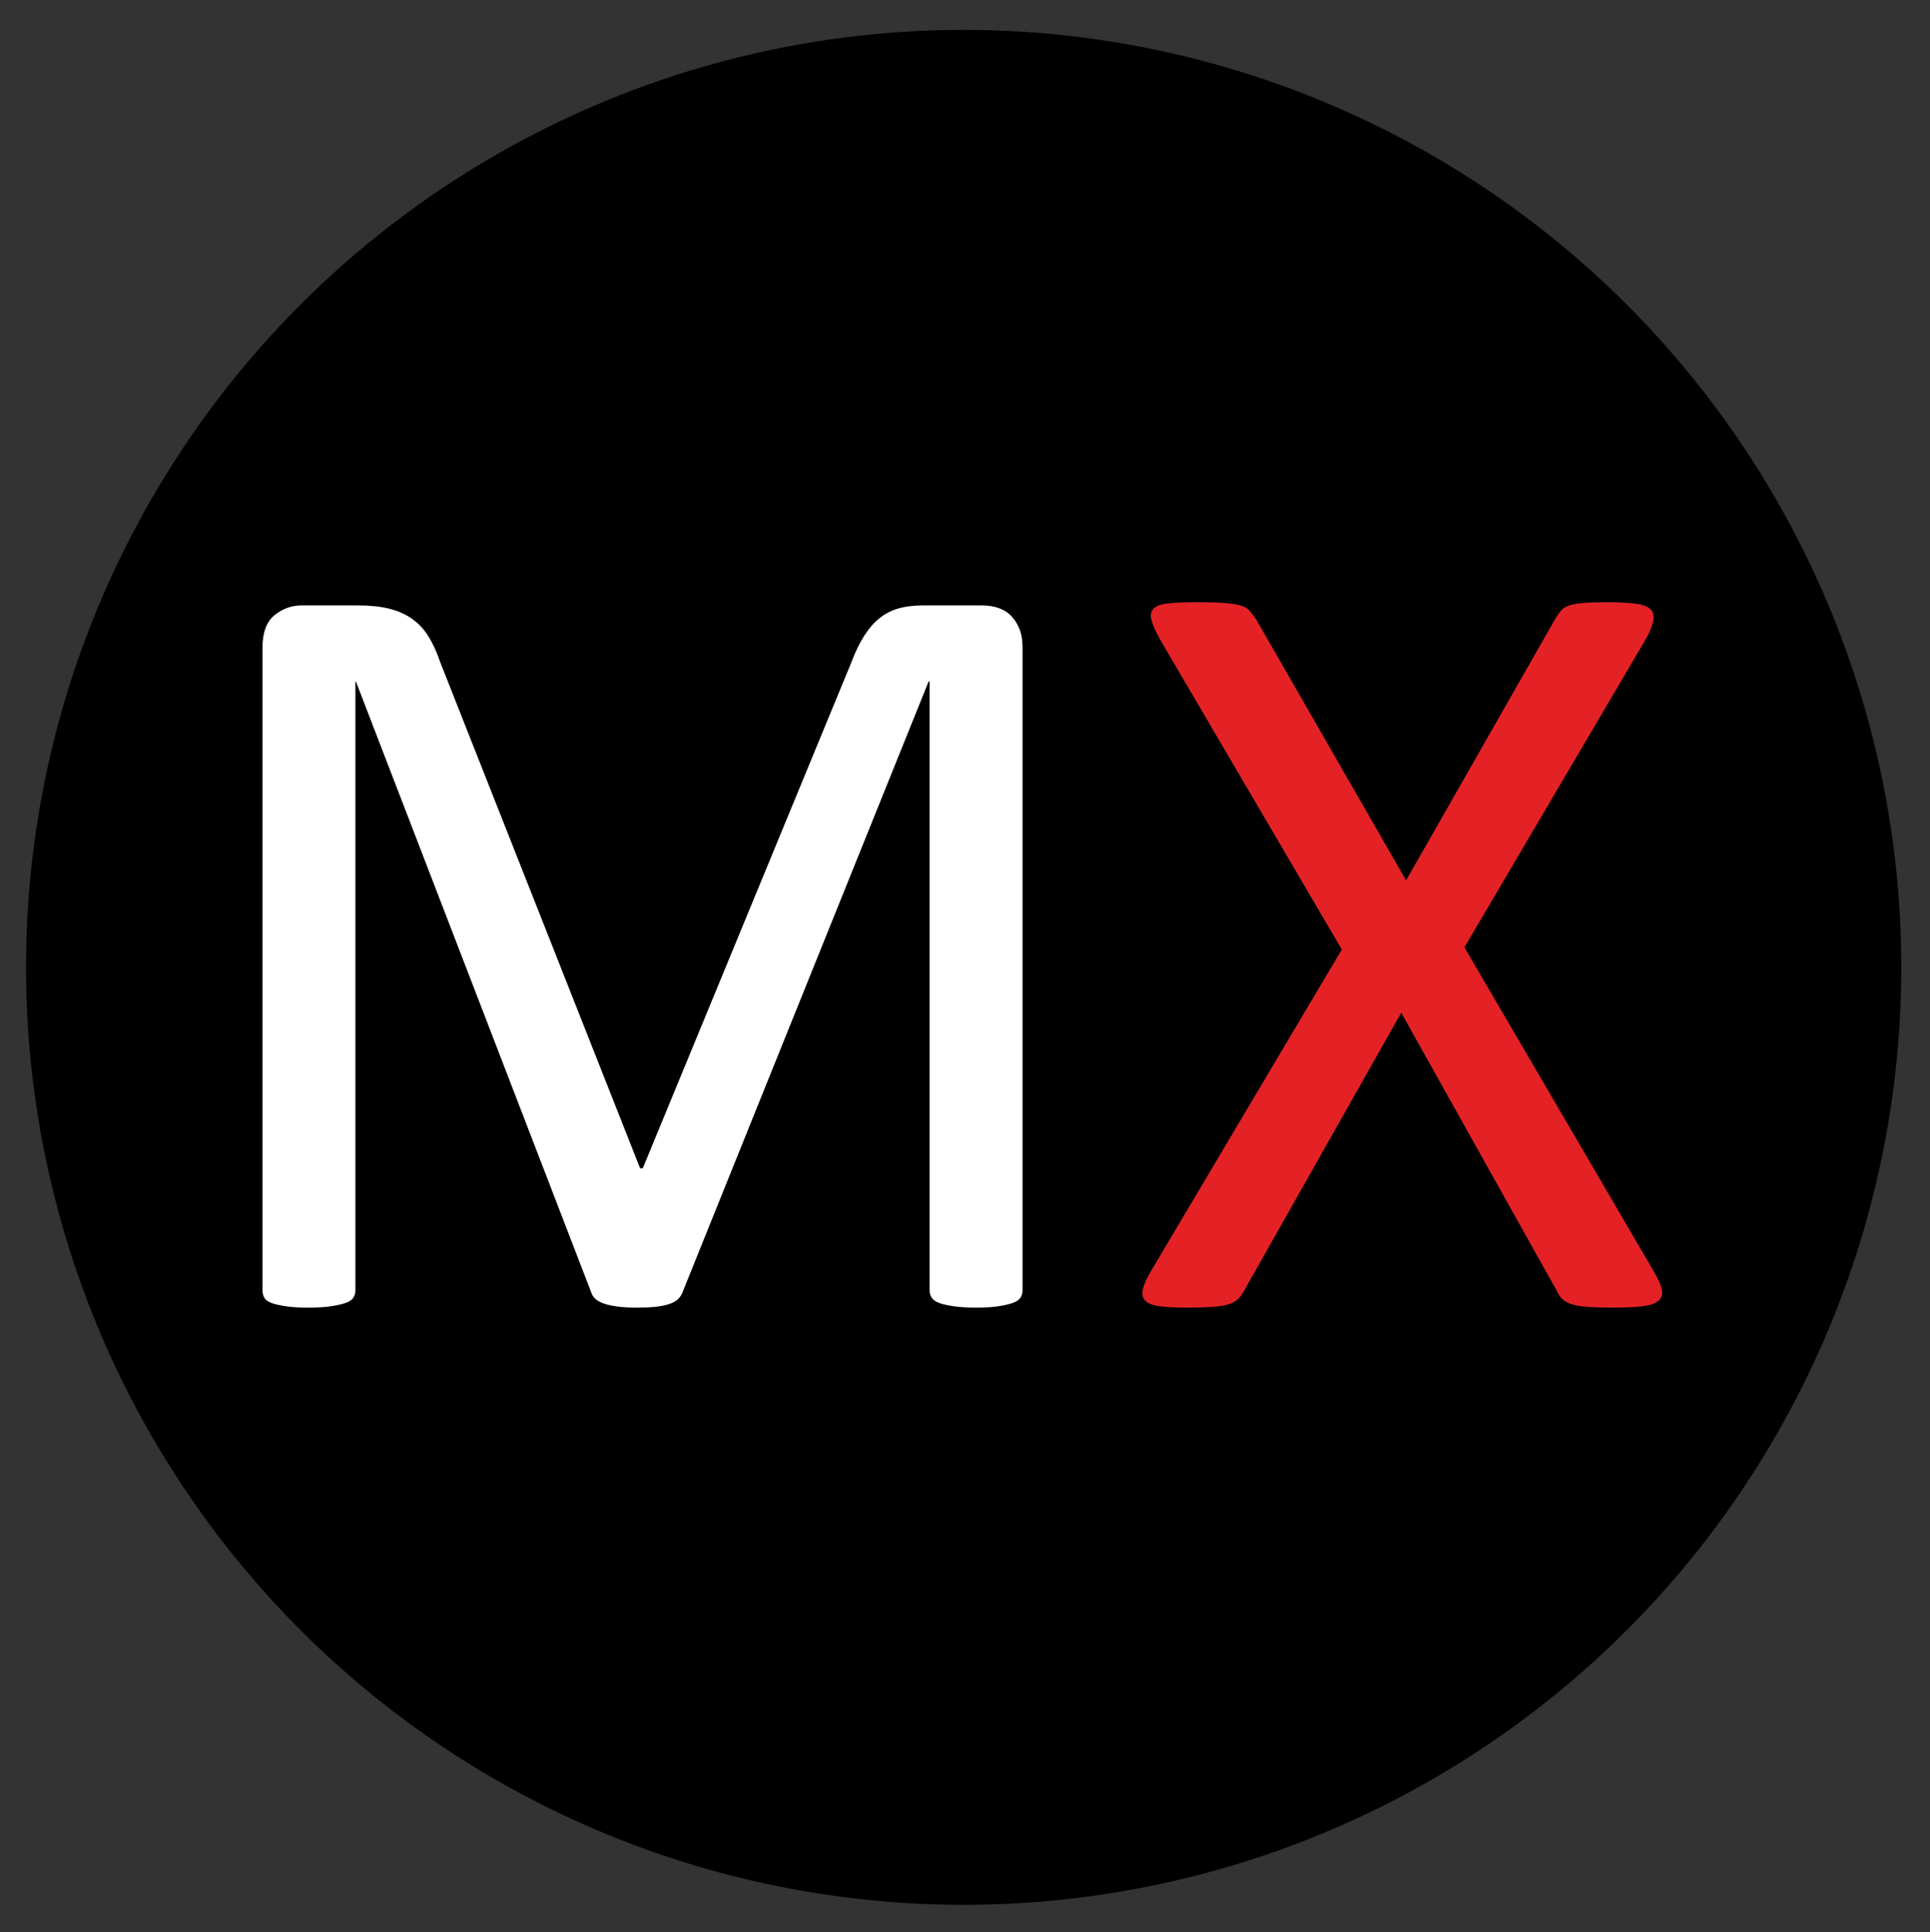
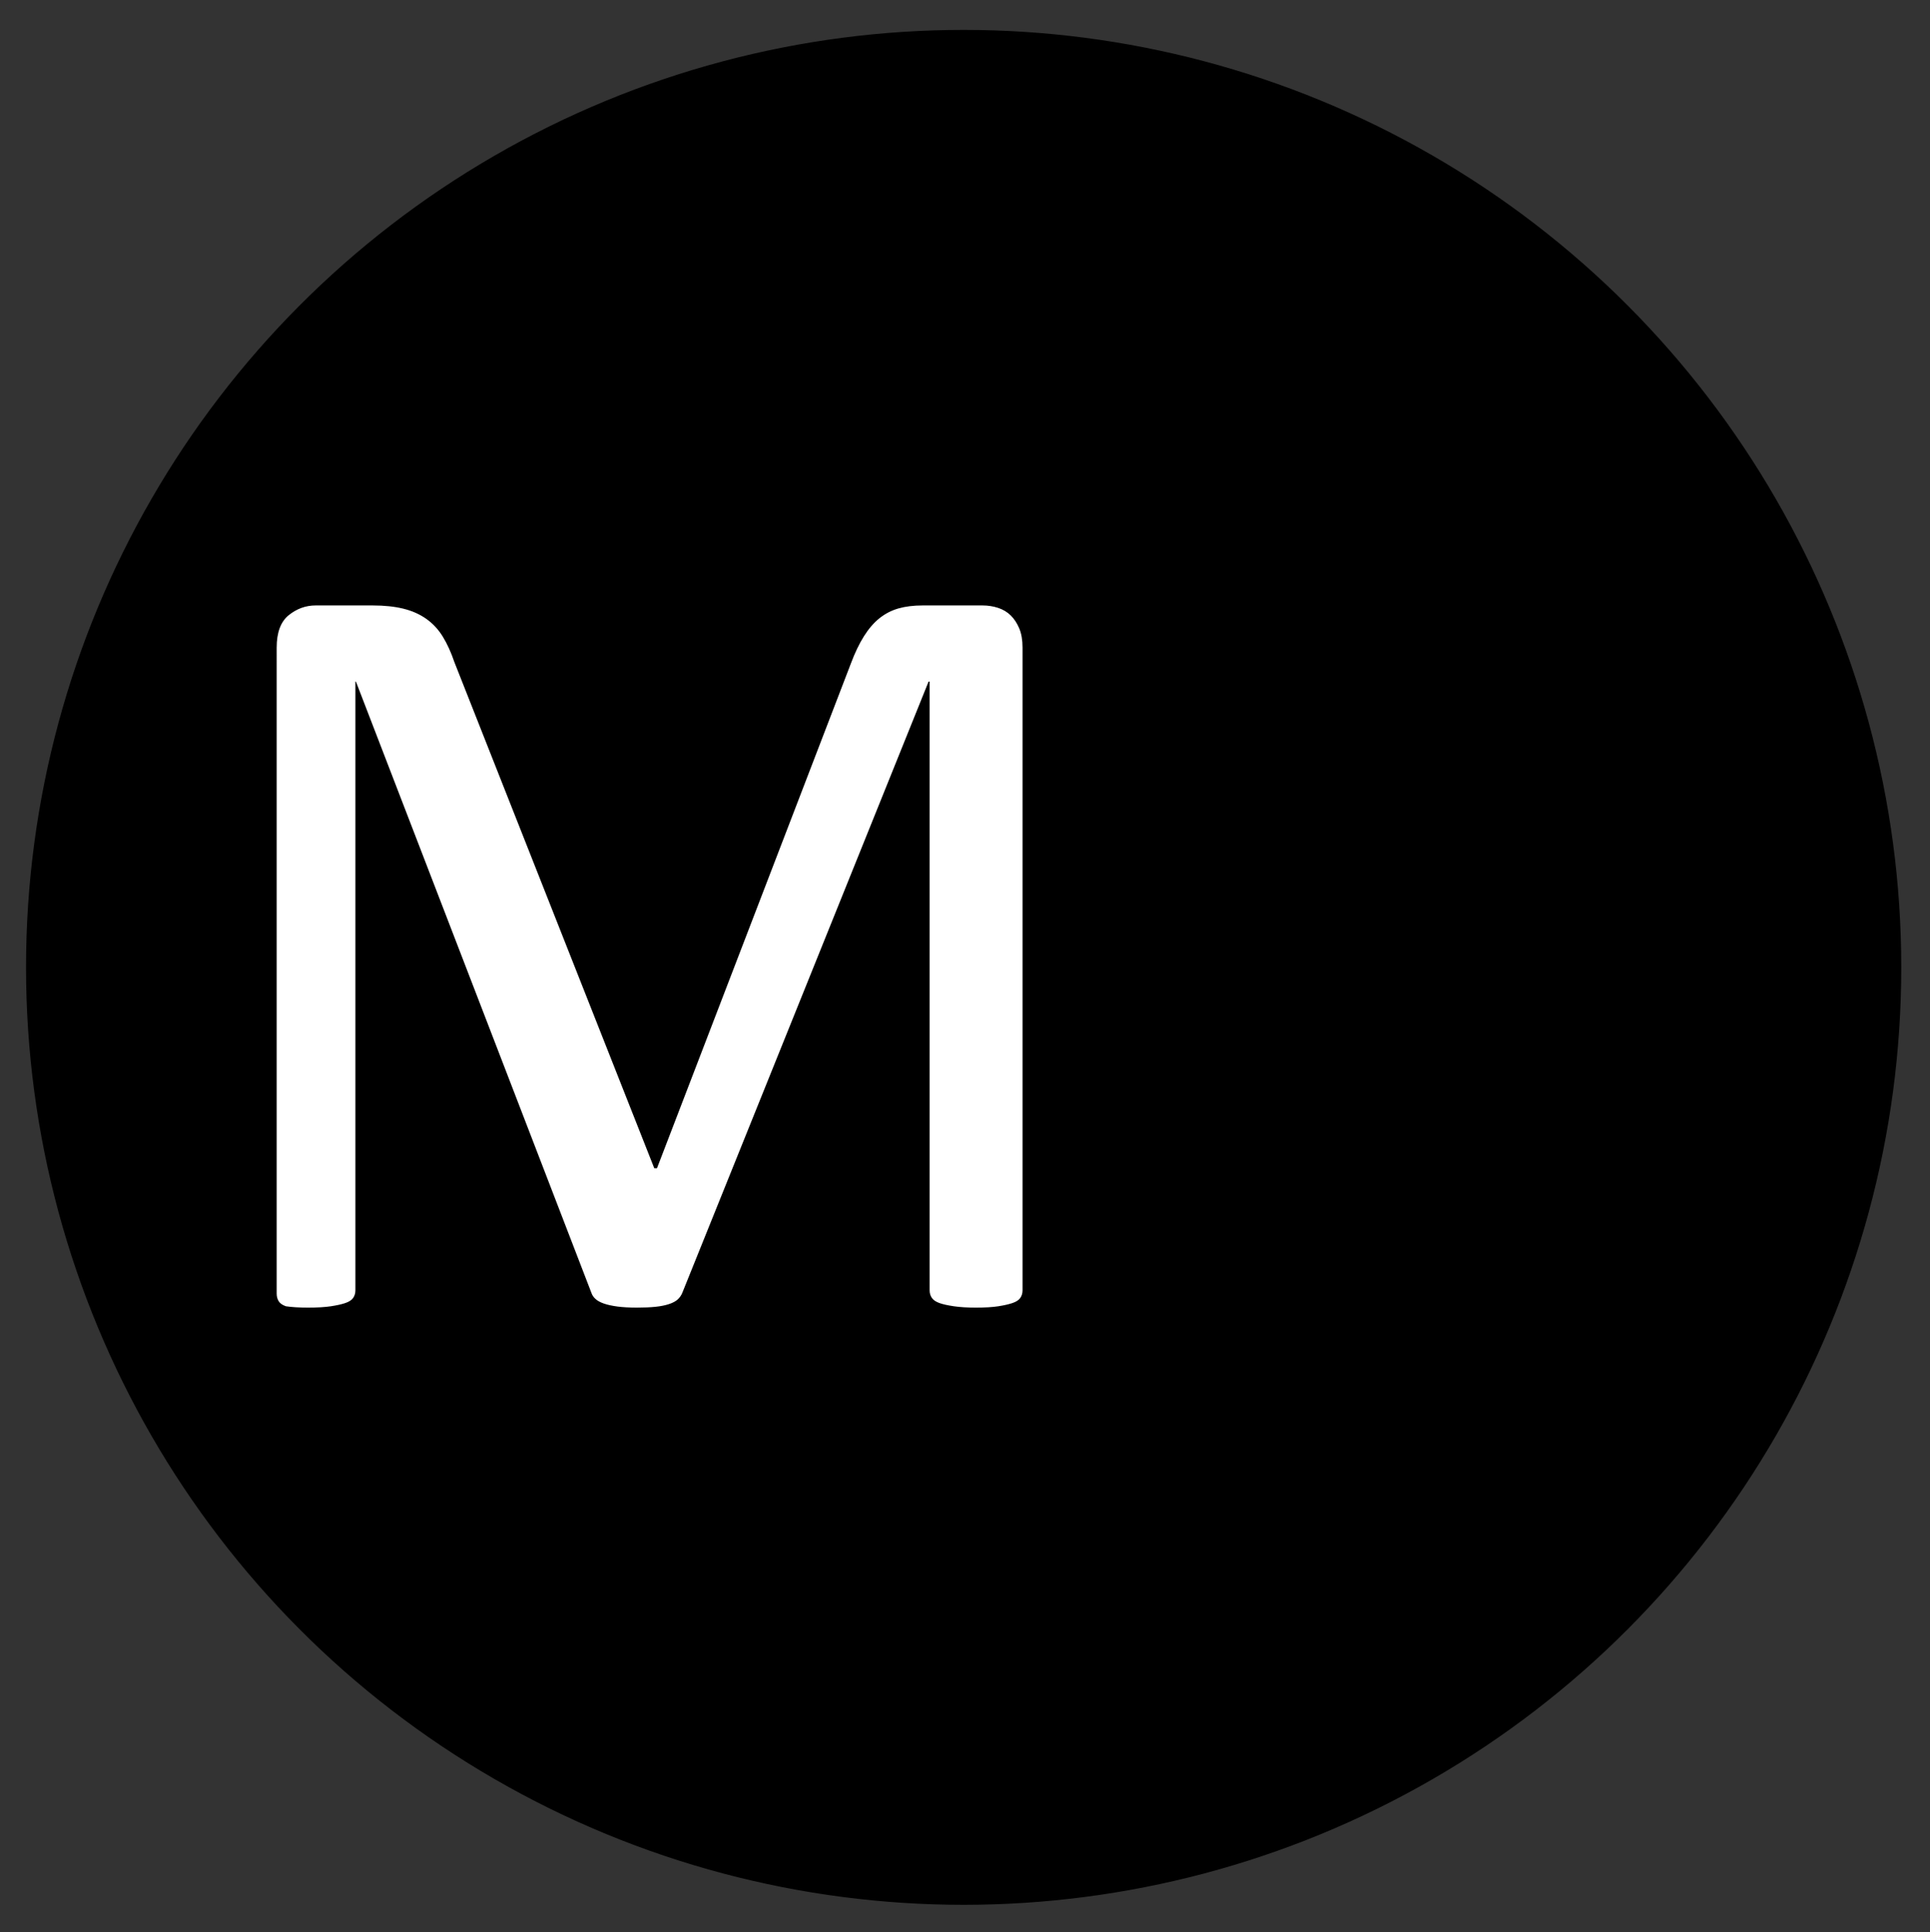
<svg xmlns="http://www.w3.org/2000/svg" version="1.1" id="Layer_1" x="0px" y="0px" width="1434px" height="1436px" viewBox="0 0 1434 1436" enable-background="new 0 0 1434 1436" xml:space="preserve">
  <rect x="0" y="0" width="1434" height="1436" fill="#333333" stroke="none" />
  <circle stroke="#000000" stroke-miterlimit="10" cx="716" cy="718.875" r="696.159" />
  <g>
-     <path fill="#FFFFFF" d="M759.759,958.875c0,2.146-0.552,4.014-1.656,5.619c-1.104,1.605-3.029,2.879-5.789,3.813   c-2.759,0.94-6.271,1.737-10.542,2.408c-4.271,0.665-9.852,1.003-16.738,1.003c-6.34,0-11.784-0.338-16.331-1.003   c-4.547-0.671-8.127-1.468-10.749-2.408c-2.622-0.935-4.478-2.208-5.582-3.813c-1.104-1.605-1.649-3.474-1.649-5.619v-452.34   h-0.803L506.897,960.883c-0.803,1.875-1.944,3.48-3.412,4.816c-1.474,1.342-3.612,2.477-6.422,3.411s-6.159,1.605-10.034,2.007   c-3.882,0.401-8.498,0.602-13.847,0.602c-5.619,0-10.436-0.27-14.449-0.803c-4.014-0.539-7.363-1.272-10.034-2.207   c-2.678-0.935-4.754-2.069-6.221-3.412c-1.474-1.336-2.477-2.809-3.01-4.414L264.472,506.535h-0.401v452.34   c0,2.146-0.552,4.014-1.656,5.619s-3.029,2.879-5.789,3.813c-2.759,0.94-6.34,1.737-10.749,2.408   c-4.409,0.665-10.059,1.003-16.945,1.003c-6.616,0-12.128-0.338-16.537-1.003c-4.409-0.671-7.921-1.468-10.542-2.408   c-2.622-0.935-4.409-2.208-5.375-3.813s-1.442-3.474-1.442-5.619V481.249c0-11.238,2.985-19.266,8.962-24.082   s12.637-7.225,19.974-7.225h42.388c8.692,0,16.299,0.803,22.821,2.408c6.522,1.605,12.223,4.151,17.115,7.626   c4.892,3.48,8.968,7.896,12.229,13.245c3.261,5.356,6.115,11.64,8.561,18.864l148.506,376.081h2.007L632.124,493.29   c2.985-8.027,6.246-14.851,9.783-20.47s7.413-10.097,11.627-13.446c4.215-3.343,8.899-5.751,14.067-7.225   c5.162-1.467,11.144-2.208,17.942-2.208h44.445c4.076,0,7.952,0.602,11.621,1.806c3.669,1.204,6.798,3.079,9.382,5.619   c2.584,2.546,4.691,5.757,6.322,9.633c1.63,3.882,2.446,8.629,2.446,14.249V958.875z" />
-     <path fill="#E42226" d="M1228.556,944.426c3.474,5.889,5.55,10.574,6.221,14.049c0.665,3.48-0.201,6.221-2.609,8.228   s-6.359,3.343-11.84,4.014c-5.487,0.665-12.781,1.003-21.875,1.003c-8.567,0-15.252-0.2-20.068-0.602s-8.629-1.142-11.439-2.207   c-2.81-1.066-4.955-2.34-6.422-3.813c-1.474-1.468-2.747-3.411-3.813-5.819l-115.594-206.705L924.319,959.277   c-1.342,2.408-2.81,4.414-4.415,6.02s-3.813,2.879-6.623,3.813s-6.623,1.605-11.439,2.007s-11.238,0.602-19.266,0.602   c-8.83,0-15.792-0.338-20.871-1.003c-5.086-0.671-8.629-2.007-10.636-4.014s-2.678-4.747-2.007-8.228   c0.665-3.475,2.741-8.16,6.221-14.049l141.683-238.813L861.706,474.827c-3.211-5.882-5.287-10.636-6.221-14.249   c-0.941-3.612-0.339-6.422,1.806-8.429c2.139-2.007,5.882-3.274,11.238-3.813c5.35-0.533,12.706-0.803,22.075-0.803   c8.027,0,14.581,0.201,19.667,0.602c5.08,0.401,9.093,1.072,12.041,2.007c2.941,0.941,5.08,2.276,6.422,4.014   c1.336,1.744,2.81,3.681,4.415,5.82l111.58,194.262l110.777-194.262c1.336-2.139,2.671-4.076,4.014-5.82   c1.336-1.737,3.273-3.073,5.82-4.014c2.54-0.935,6.083-1.605,10.636-2.007c4.547-0.401,10.699-0.602,18.463-0.602   c8.291,0,15.051,0.339,20.269,1.003c5.218,0.671,8.962,1.944,11.238,3.813c2.27,1.875,3.142,4.616,2.609,8.228   c-0.54,3.612-2.408,8.366-5.619,14.249l-134.859,229.181L1228.556,944.426z" />
+     <path fill="#FFFFFF" d="M759.759,958.875c0,2.146-0.552,4.014-1.656,5.619c-1.104,1.605-3.029,2.879-5.789,3.813   c-2.759,0.94-6.271,1.737-10.542,2.408c-4.271,0.665-9.852,1.003-16.738,1.003c-6.34,0-11.784-0.338-16.331-1.003   c-4.547-0.671-8.127-1.468-10.749-2.408c-2.622-0.935-4.478-2.208-5.582-3.813c-1.104-1.605-1.649-3.474-1.649-5.619v-452.34   h-0.803L506.897,960.883c-0.803,1.875-1.944,3.48-3.412,4.816c-1.474,1.342-3.612,2.477-6.422,3.411s-6.159,1.605-10.034,2.007   c-3.882,0.401-8.498,0.602-13.847,0.602c-5.619,0-10.436-0.27-14.449-0.803c-4.014-0.539-7.363-1.272-10.034-2.207   c-2.678-0.935-4.754-2.069-6.221-3.412c-1.474-1.336-2.477-2.809-3.01-4.414L264.472,506.535h-0.401v452.34   c0,2.146-0.552,4.014-1.656,5.619s-3.029,2.879-5.789,3.813c-2.759,0.94-6.34,1.737-10.749,2.408   c-4.409,0.665-10.059,1.003-16.945,1.003c-6.616,0-12.128-0.338-16.537-1.003c-2.622-0.935-4.409-2.208-5.375-3.813s-1.442-3.474-1.442-5.619V481.249c0-11.238,2.985-19.266,8.962-24.082   s12.637-7.225,19.974-7.225h42.388c8.692,0,16.299,0.803,22.821,2.408c6.522,1.605,12.223,4.151,17.115,7.626   c4.892,3.48,8.968,7.896,12.229,13.245c3.261,5.356,6.115,11.64,8.561,18.864l148.506,376.081h2.007L632.124,493.29   c2.985-8.027,6.246-14.851,9.783-20.47s7.413-10.097,11.627-13.446c4.215-3.343,8.899-5.751,14.067-7.225   c5.162-1.467,11.144-2.208,17.942-2.208h44.445c4.076,0,7.952,0.602,11.621,1.806c3.669,1.204,6.798,3.079,9.382,5.619   c2.584,2.546,4.691,5.757,6.322,9.633c1.63,3.882,2.446,8.629,2.446,14.249V958.875z" />
  </g>
</svg>